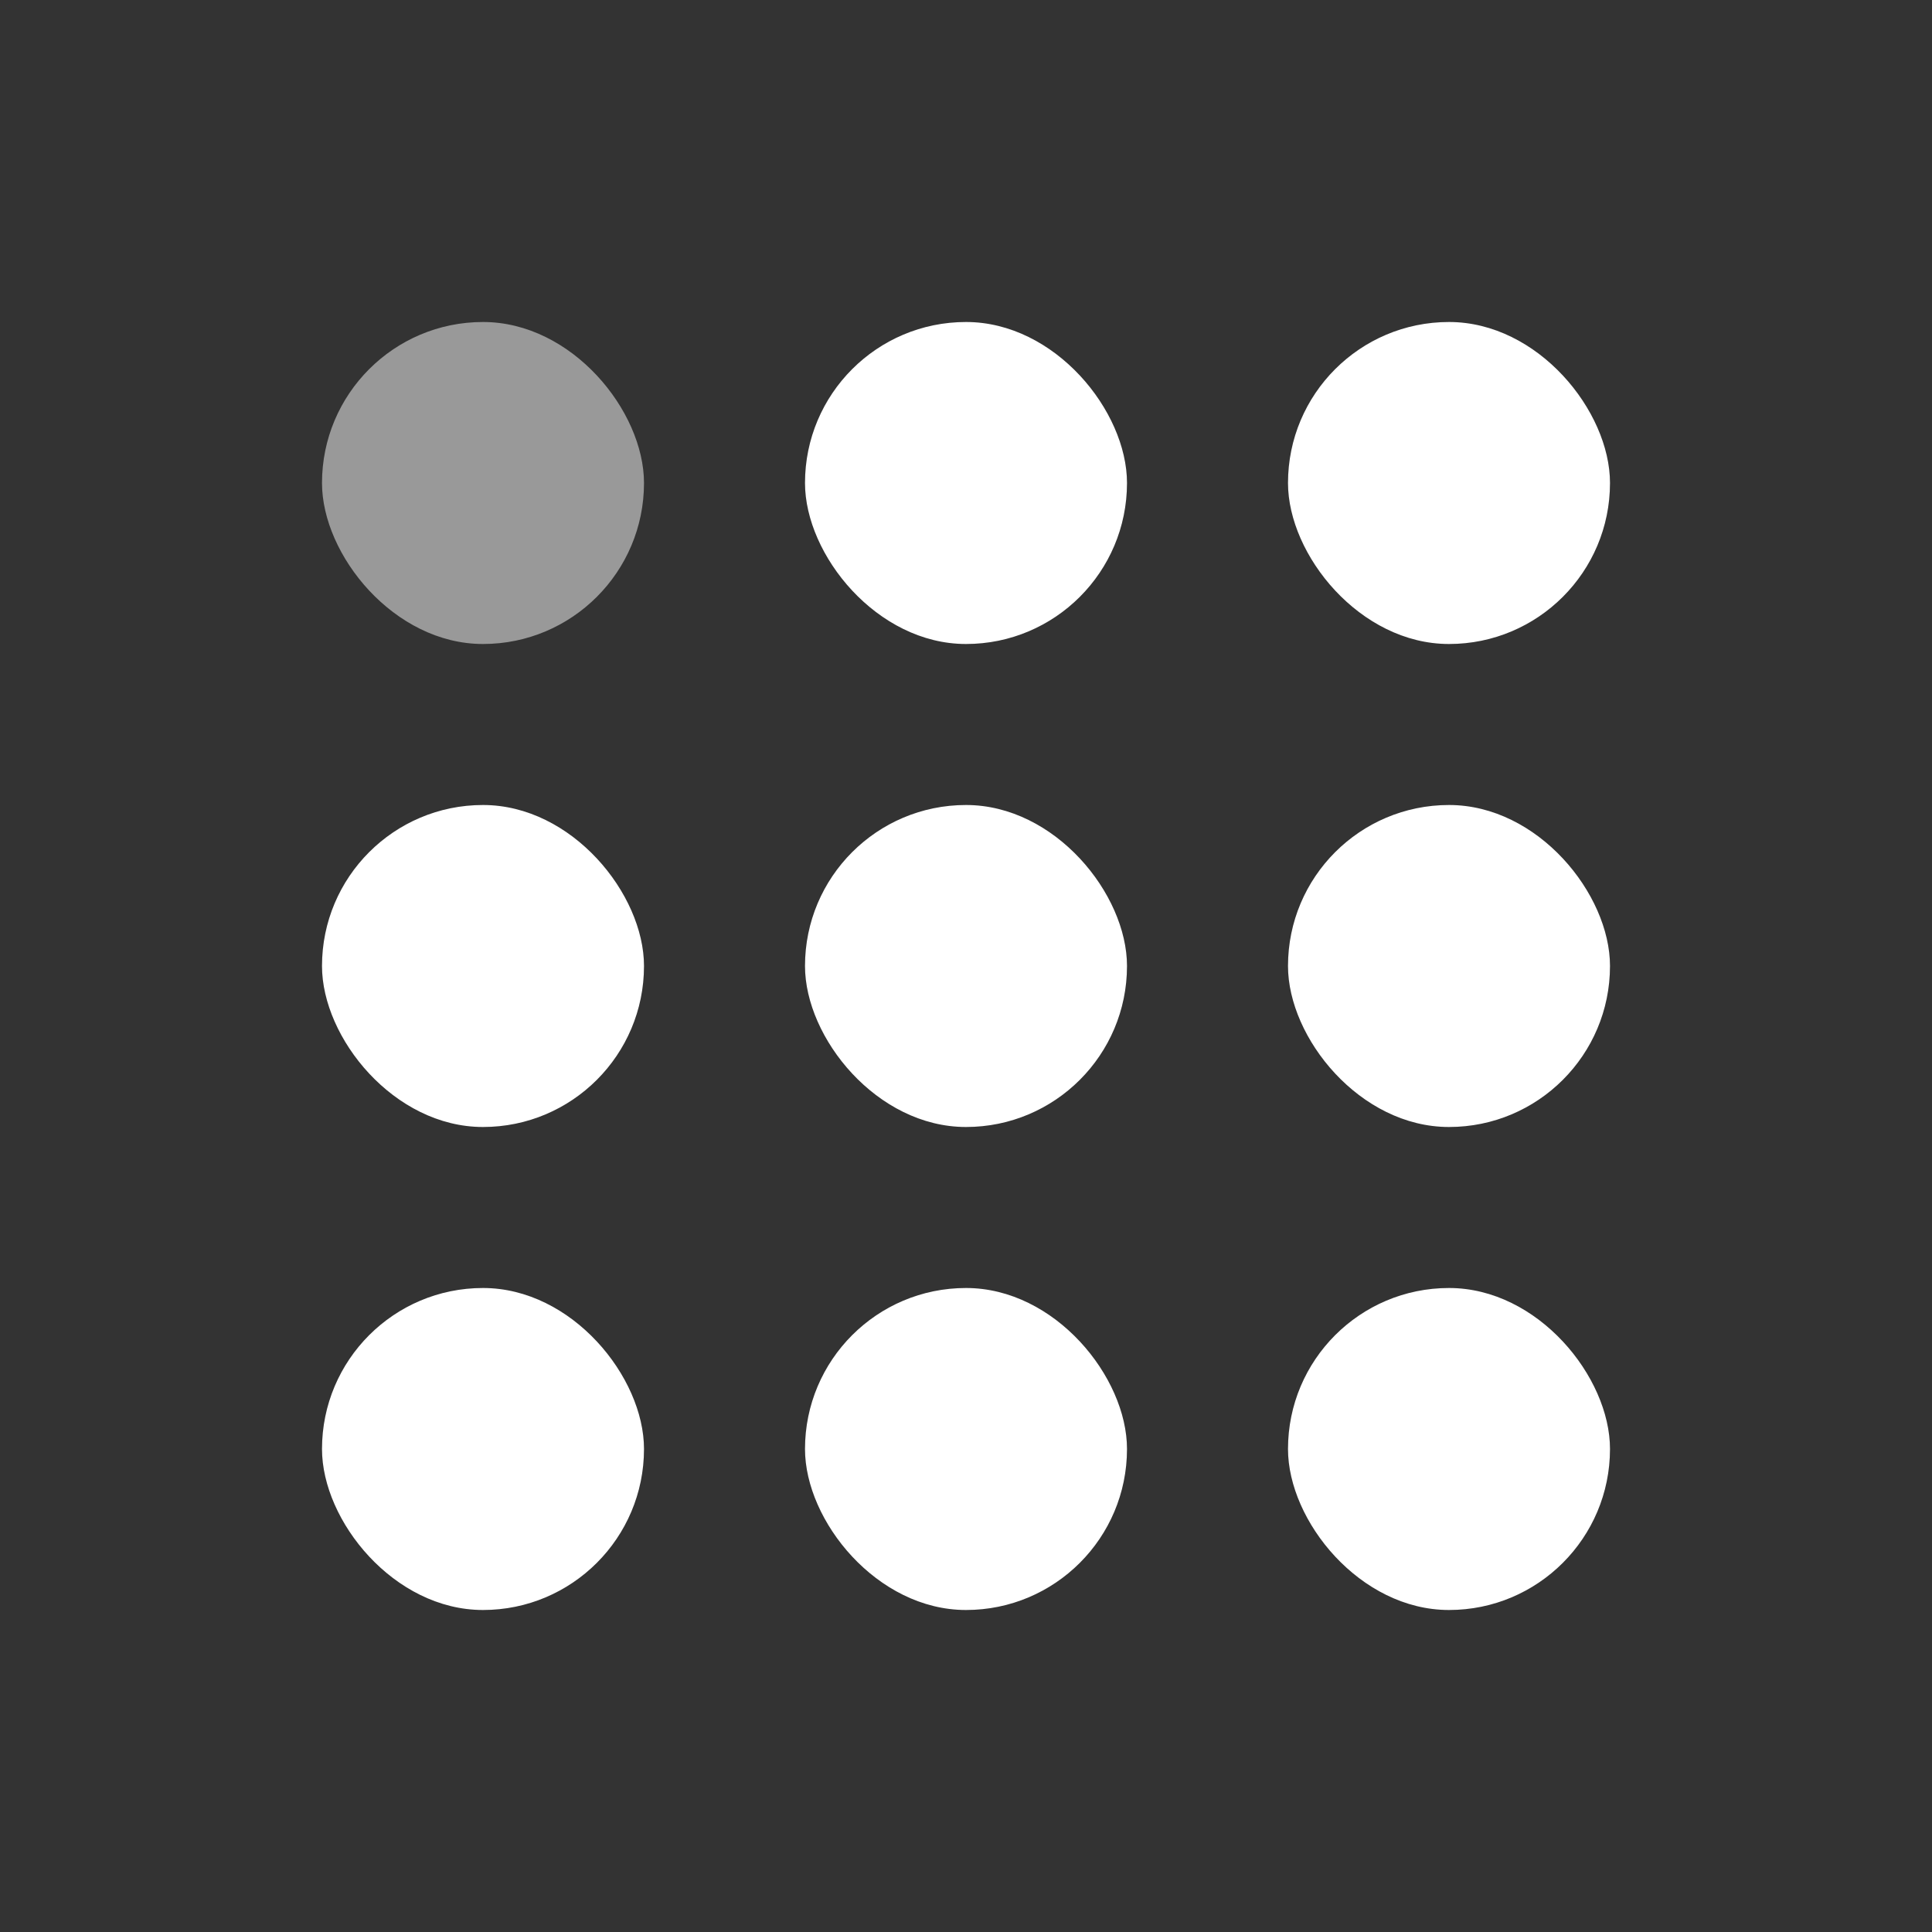
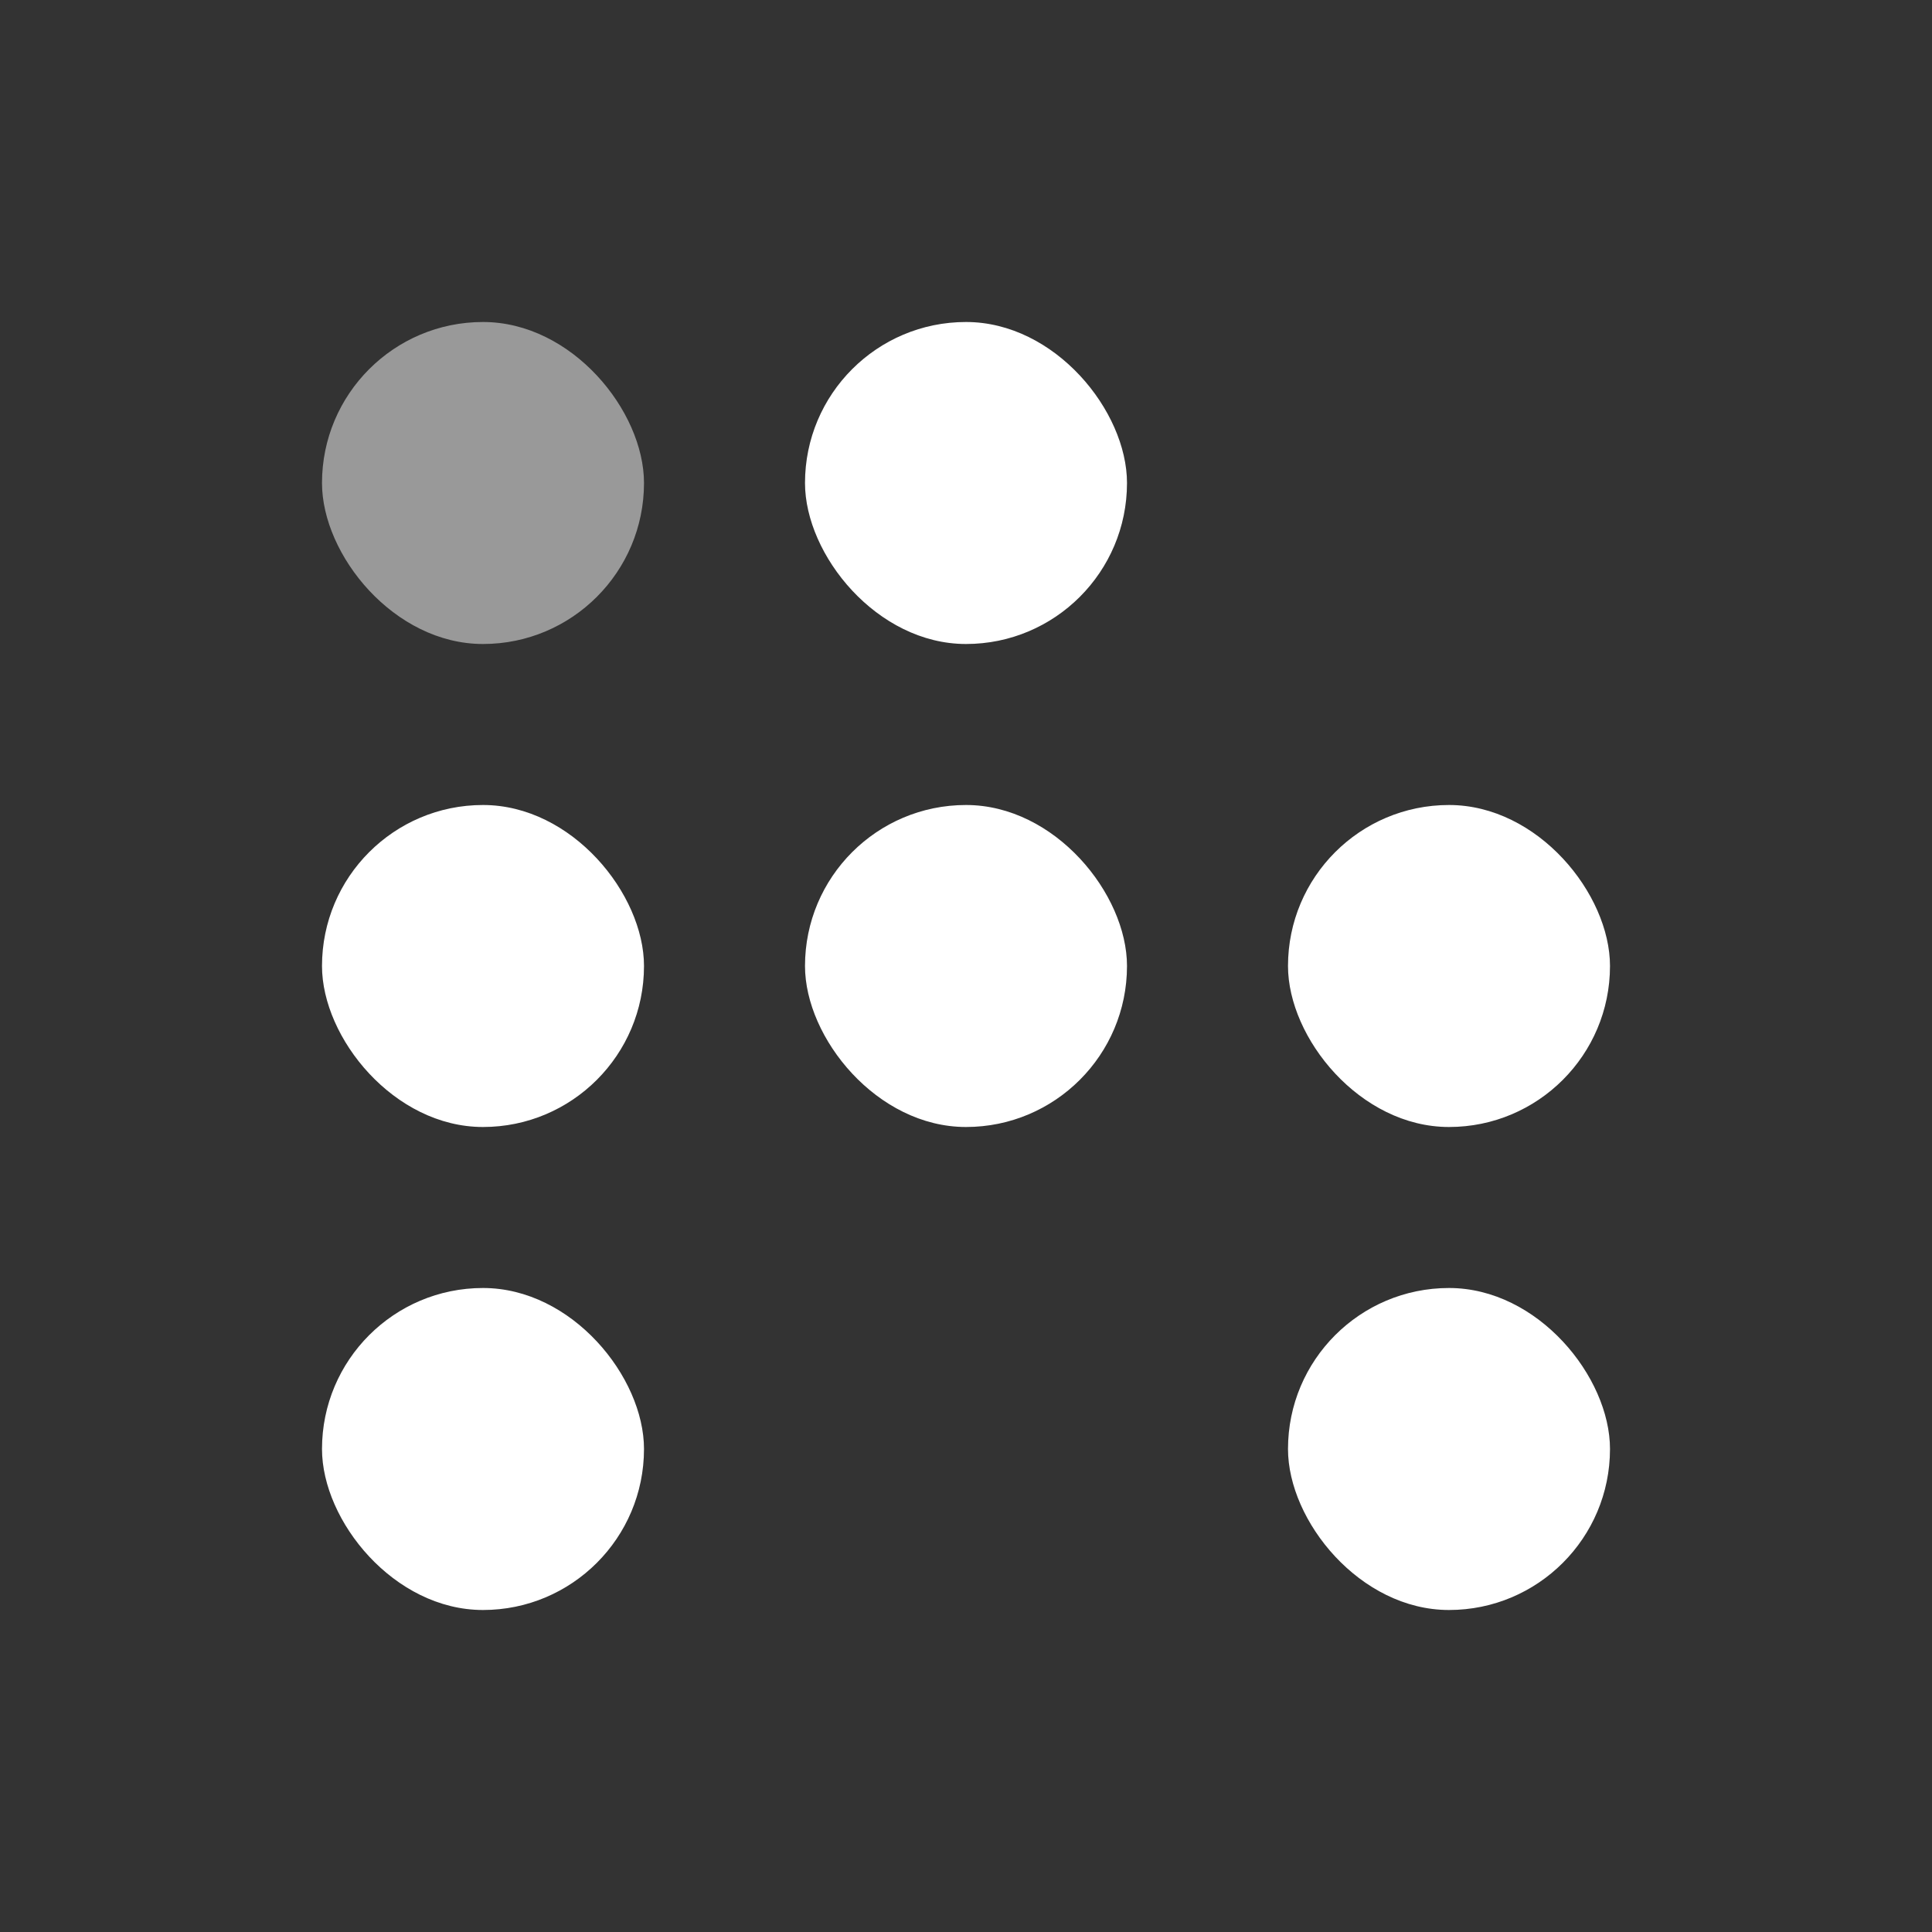
<svg xmlns="http://www.w3.org/2000/svg" id="Dial-numbers" width="24" height="24" viewBox="0 0 24 24">
  <rect x="0" y="0" width="24" height="24" fill="#333333" stroke="none" />
-   <rect id="bound" width="24" height="24" fill="none" />
  <rect id="Rectangle-7" width="4" height="4" rx="2" transform="translate(4 4)" fill="#fff" opacity="0.5" />
  <rect id="Rectangle-7-Copy-3" width="4" height="4" rx="2" transform="translate(4 10)" fill="#fff" />
  <rect id="Rectangle-7-Copy" width="4" height="4" rx="2" transform="translate(10 4)" fill="#fff" />
  <rect id="Rectangle-7-Copy-4" width="4" height="4" rx="2" transform="translate(10 10)" fill="#fff" />
-   <rect id="Rectangle-7-Copy-2" width="4" height="4" rx="2" transform="translate(16 4)" fill="#fff" />
  <rect id="Rectangle-7-Copy-5" width="4" height="4" rx="2" transform="translate(16 10)" fill="#fff" />
  <rect id="Rectangle-7-Copy-8" width="4" height="4" rx="2" transform="translate(4 16)" fill="#fff" />
-   <rect id="Rectangle-7-Copy-7" width="4" height="4" rx="2" transform="translate(10 16)" fill="#fff" />
  <rect id="Rectangle-7-Copy-6" width="4" height="4" rx="2" transform="translate(16 16)" fill="#fff" />
</svg>